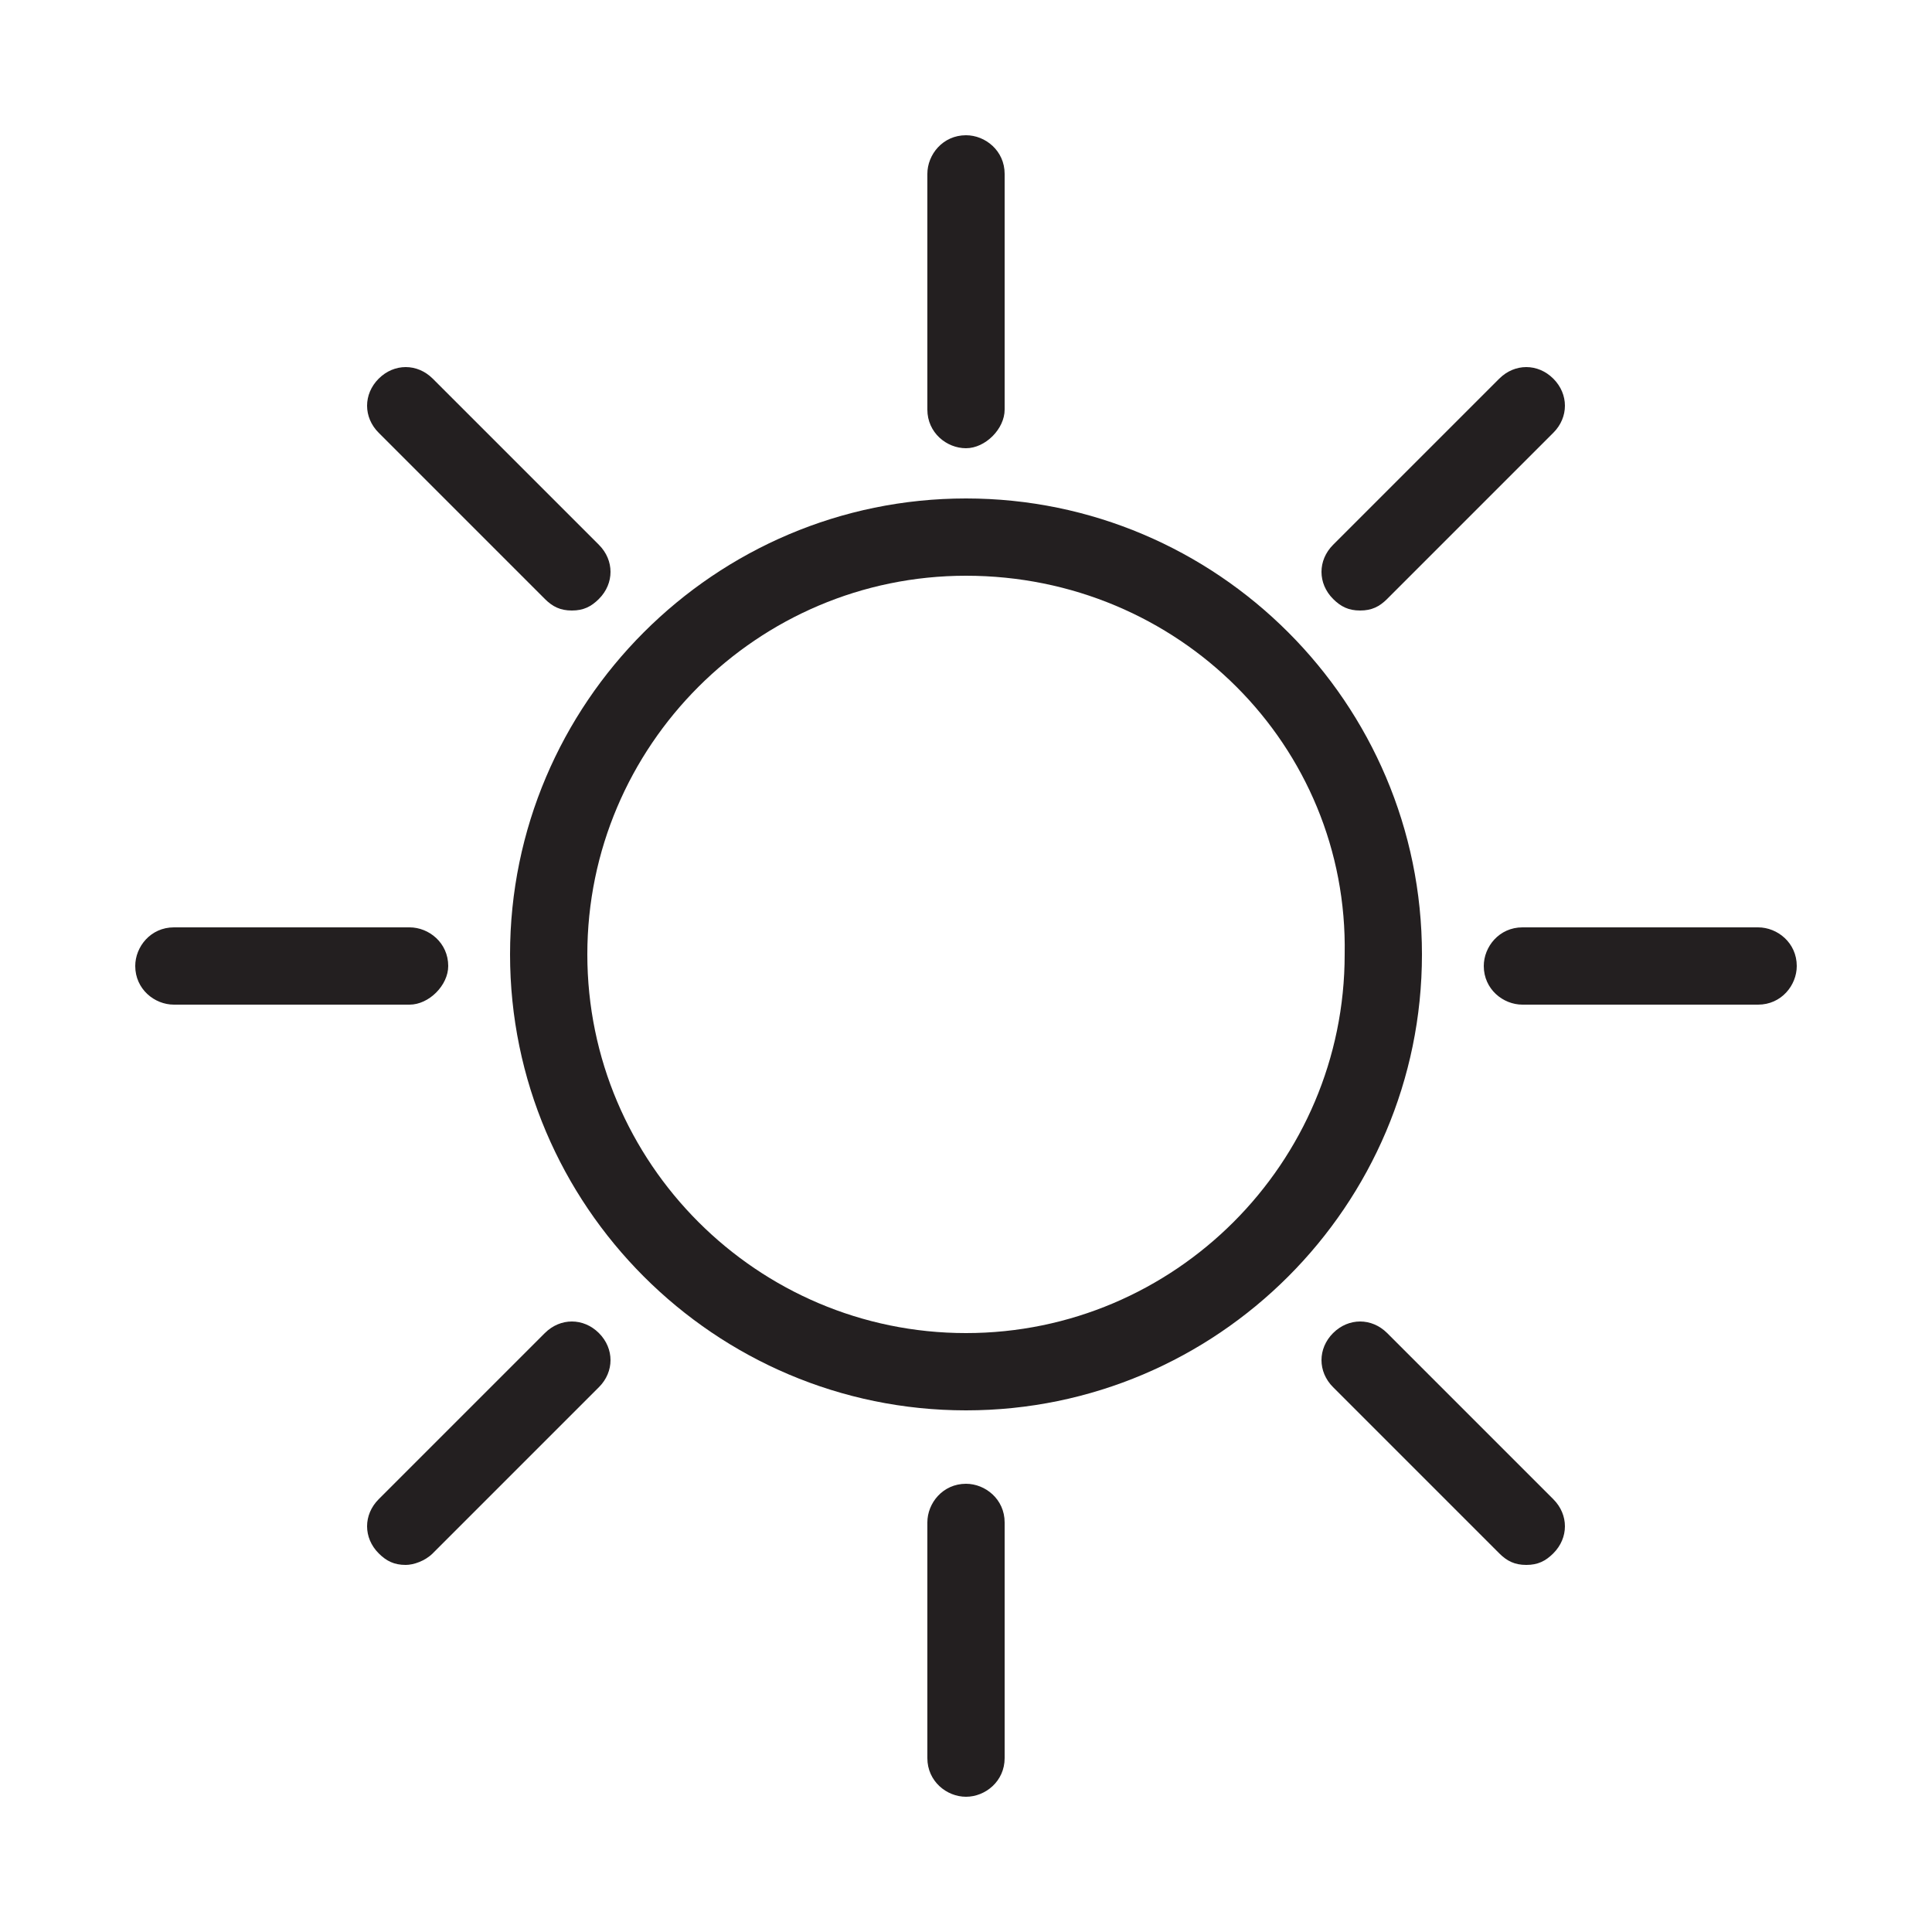
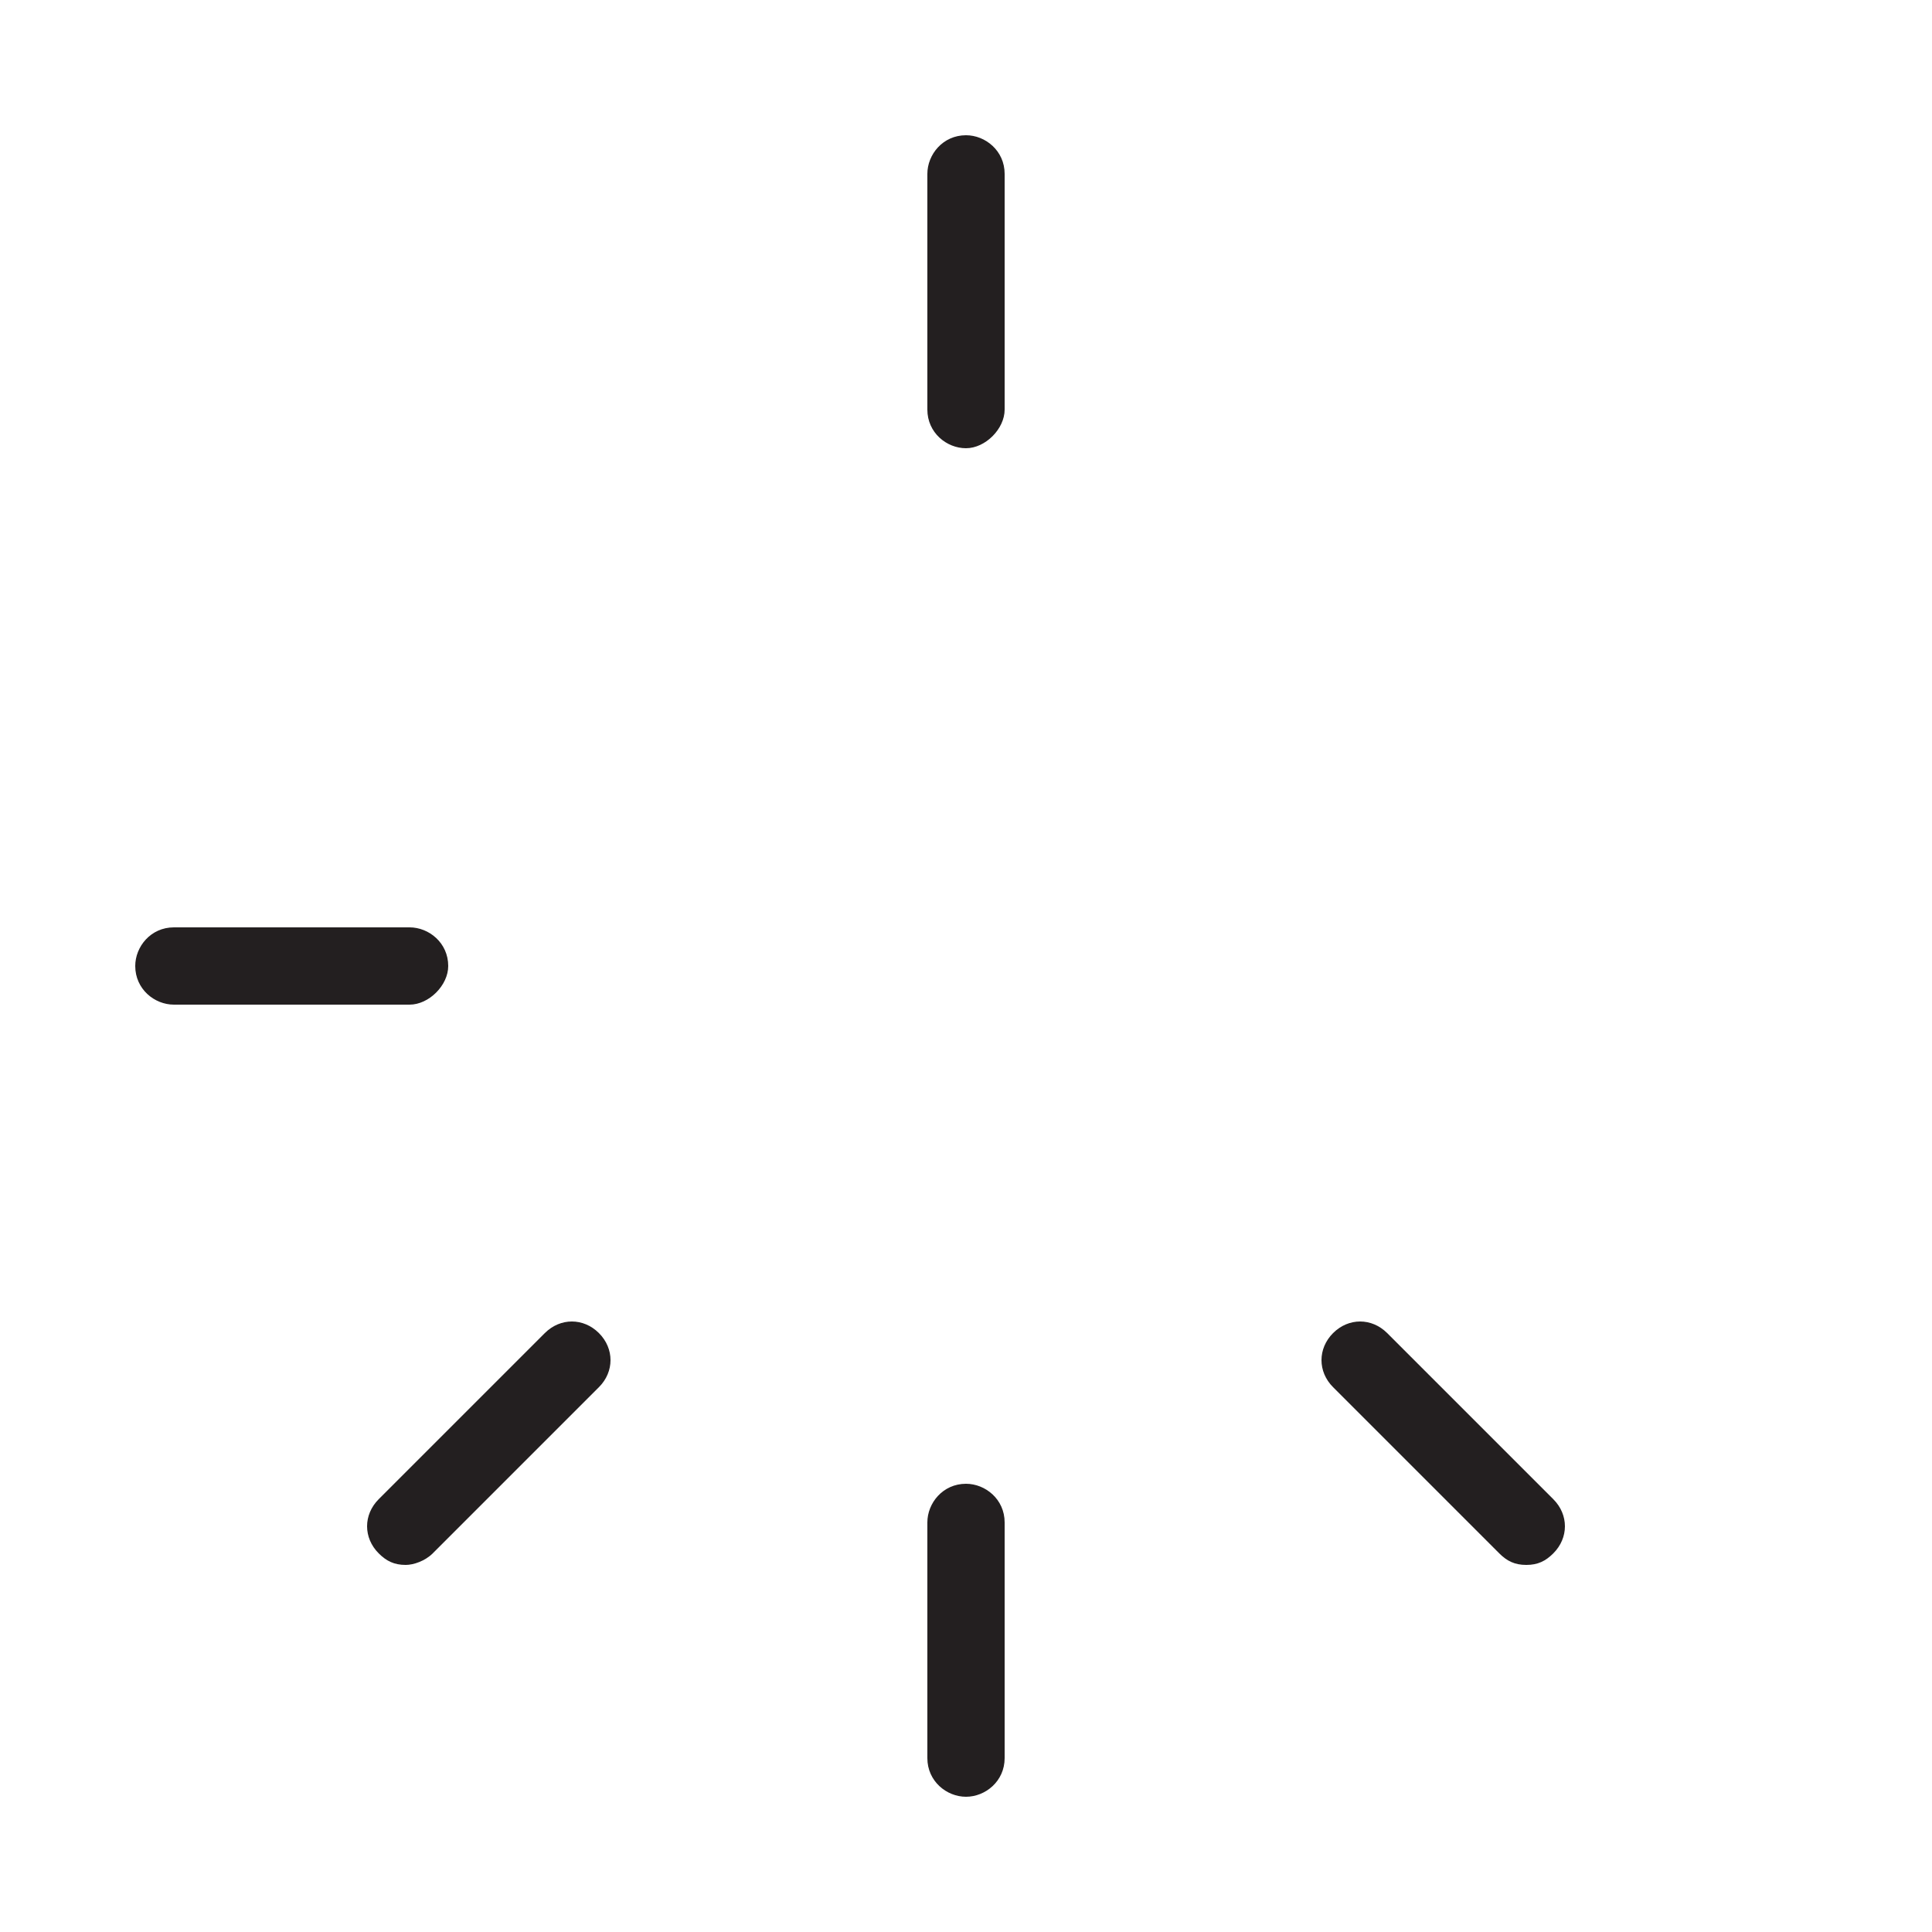
<svg xmlns="http://www.w3.org/2000/svg" version="1.1" id="Layer_1" x="0px" y="0px" viewBox="0 0 50 50" style="enable-background:new 0 0 50 50;" xml:space="preserve">
  <style type="text/css">
	.st0{fill:#231F20;}
</style>
-   <path class="st0" d="M25,36.5c-6.5,0-11.8-5.3-11.8-11.8c0-6.5,5.3-11.8,11.8-11.8c6.5,0,11.8,5.3,11.8,11.8  C36.8,31.2,31.5,36.5,25,36.5z M25,14.9c-5.4,0-9.8,4.4-9.8,9.8c0,5.4,4.4,9.8,9.8,9.8c5.4,0,9.8-4.4,9.8-9.8  C34.9,19.3,30.5,14.9,25,14.9z" />
  <path class="st0" d="M25,11.6c-0.5,0-1-0.4-1-1V4.5c0-0.5,0.4-1,1-1c0.5,0,1,0.4,1,1v6.1C26,11.1,25.5,11.6,25,11.6z" />
  <path class="st0" d="M25,46.5c-0.5,0-1-0.4-1-1v-6.1c0-0.5,0.4-1,1-1c0.5,0,1,0.4,1,1v6.1C26,46.1,25.5,46.5,25,46.5z" />
-   <path class="st0" d="M14.8,15.8c-0.3,0-0.5-0.1-0.7-0.3l-4.3-4.3c-0.4-0.4-0.4-1,0-1.4c0.4-0.4,1-0.4,1.4,0l4.3,4.3  c0.4,0.4,0.4,1,0,1.4C15.3,15.7,15.1,15.8,14.8,15.8z" />
  <path class="st0" d="M39.5,40.5c-0.3,0-0.5-0.1-0.7-0.3l-4.3-4.3c-0.4-0.4-0.4-1,0-1.4c0.4-0.4,1-0.4,1.4,0l4.3,4.3  c0.4,0.4,0.4,1,0,1.4C40,40.4,39.8,40.5,39.5,40.5z" />
  <path class="st0" d="M10.6,26H4.5c-0.5,0-1-0.4-1-1c0-0.5,0.4-1,1-1h6.1c0.5,0,1,0.4,1,1C11.6,25.5,11.1,26,10.6,26z" />
-   <path class="st0" d="M45.5,26C45.5,26,45.5,26,45.5,26l-6.1,0c-0.5,0-1-0.4-1-1c0-0.5,0.4-1,1-1c0,0,0,0,0,0l6.1,0c0.5,0,1,0.4,1,1  C46.5,25.5,46.1,26,45.5,26z" />
  <path class="st0" d="M10.5,40.5c-0.3,0-0.5-0.1-0.7-0.3c-0.4-0.4-0.4-1,0-1.4l4.3-4.3c0.4-0.4,1-0.4,1.4,0c0.4,0.4,0.4,1,0,1.4  l-4.3,4.3C11,40.4,10.7,40.5,10.5,40.5z" />
-   <path class="st0" d="M35.2,15.8c-0.3,0-0.5-0.1-0.7-0.3c-0.4-0.4-0.4-1,0-1.4l4.3-4.3c0.4-0.4,1-0.4,1.4,0c0.4,0.4,0.4,1,0,1.4  l-4.3,4.3C35.7,15.7,35.5,15.8,35.2,15.8z" />
</svg>